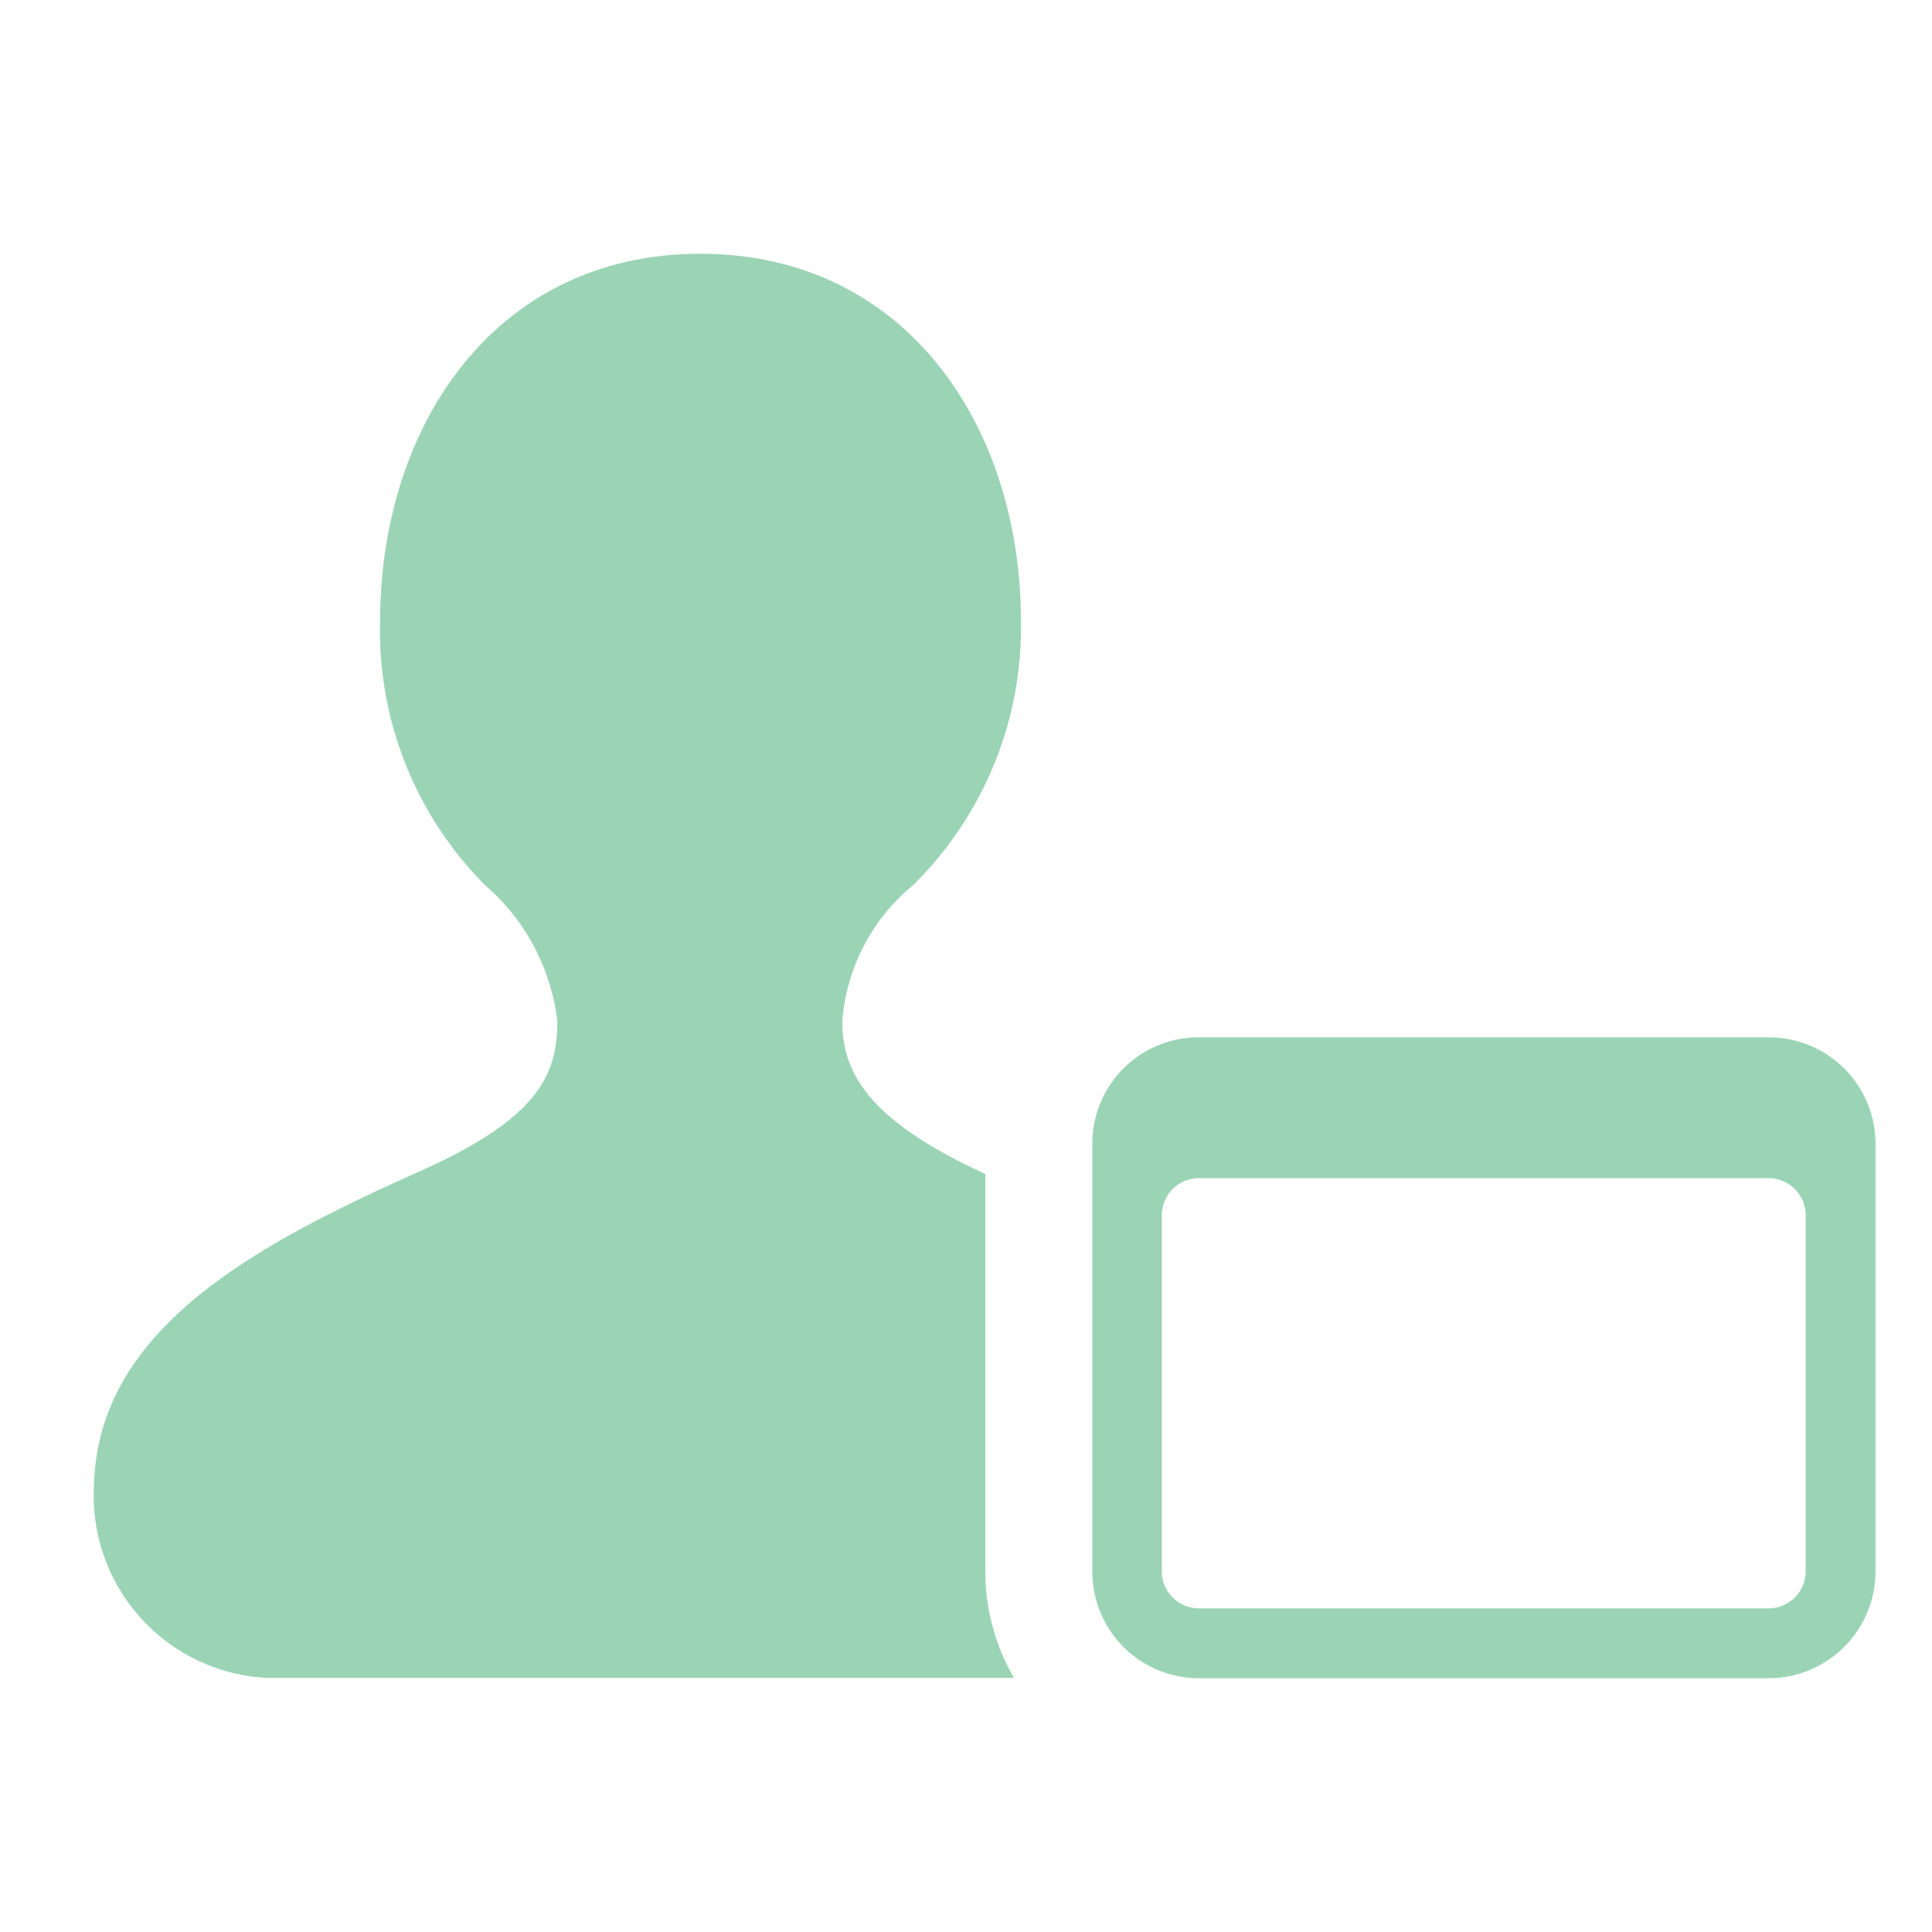
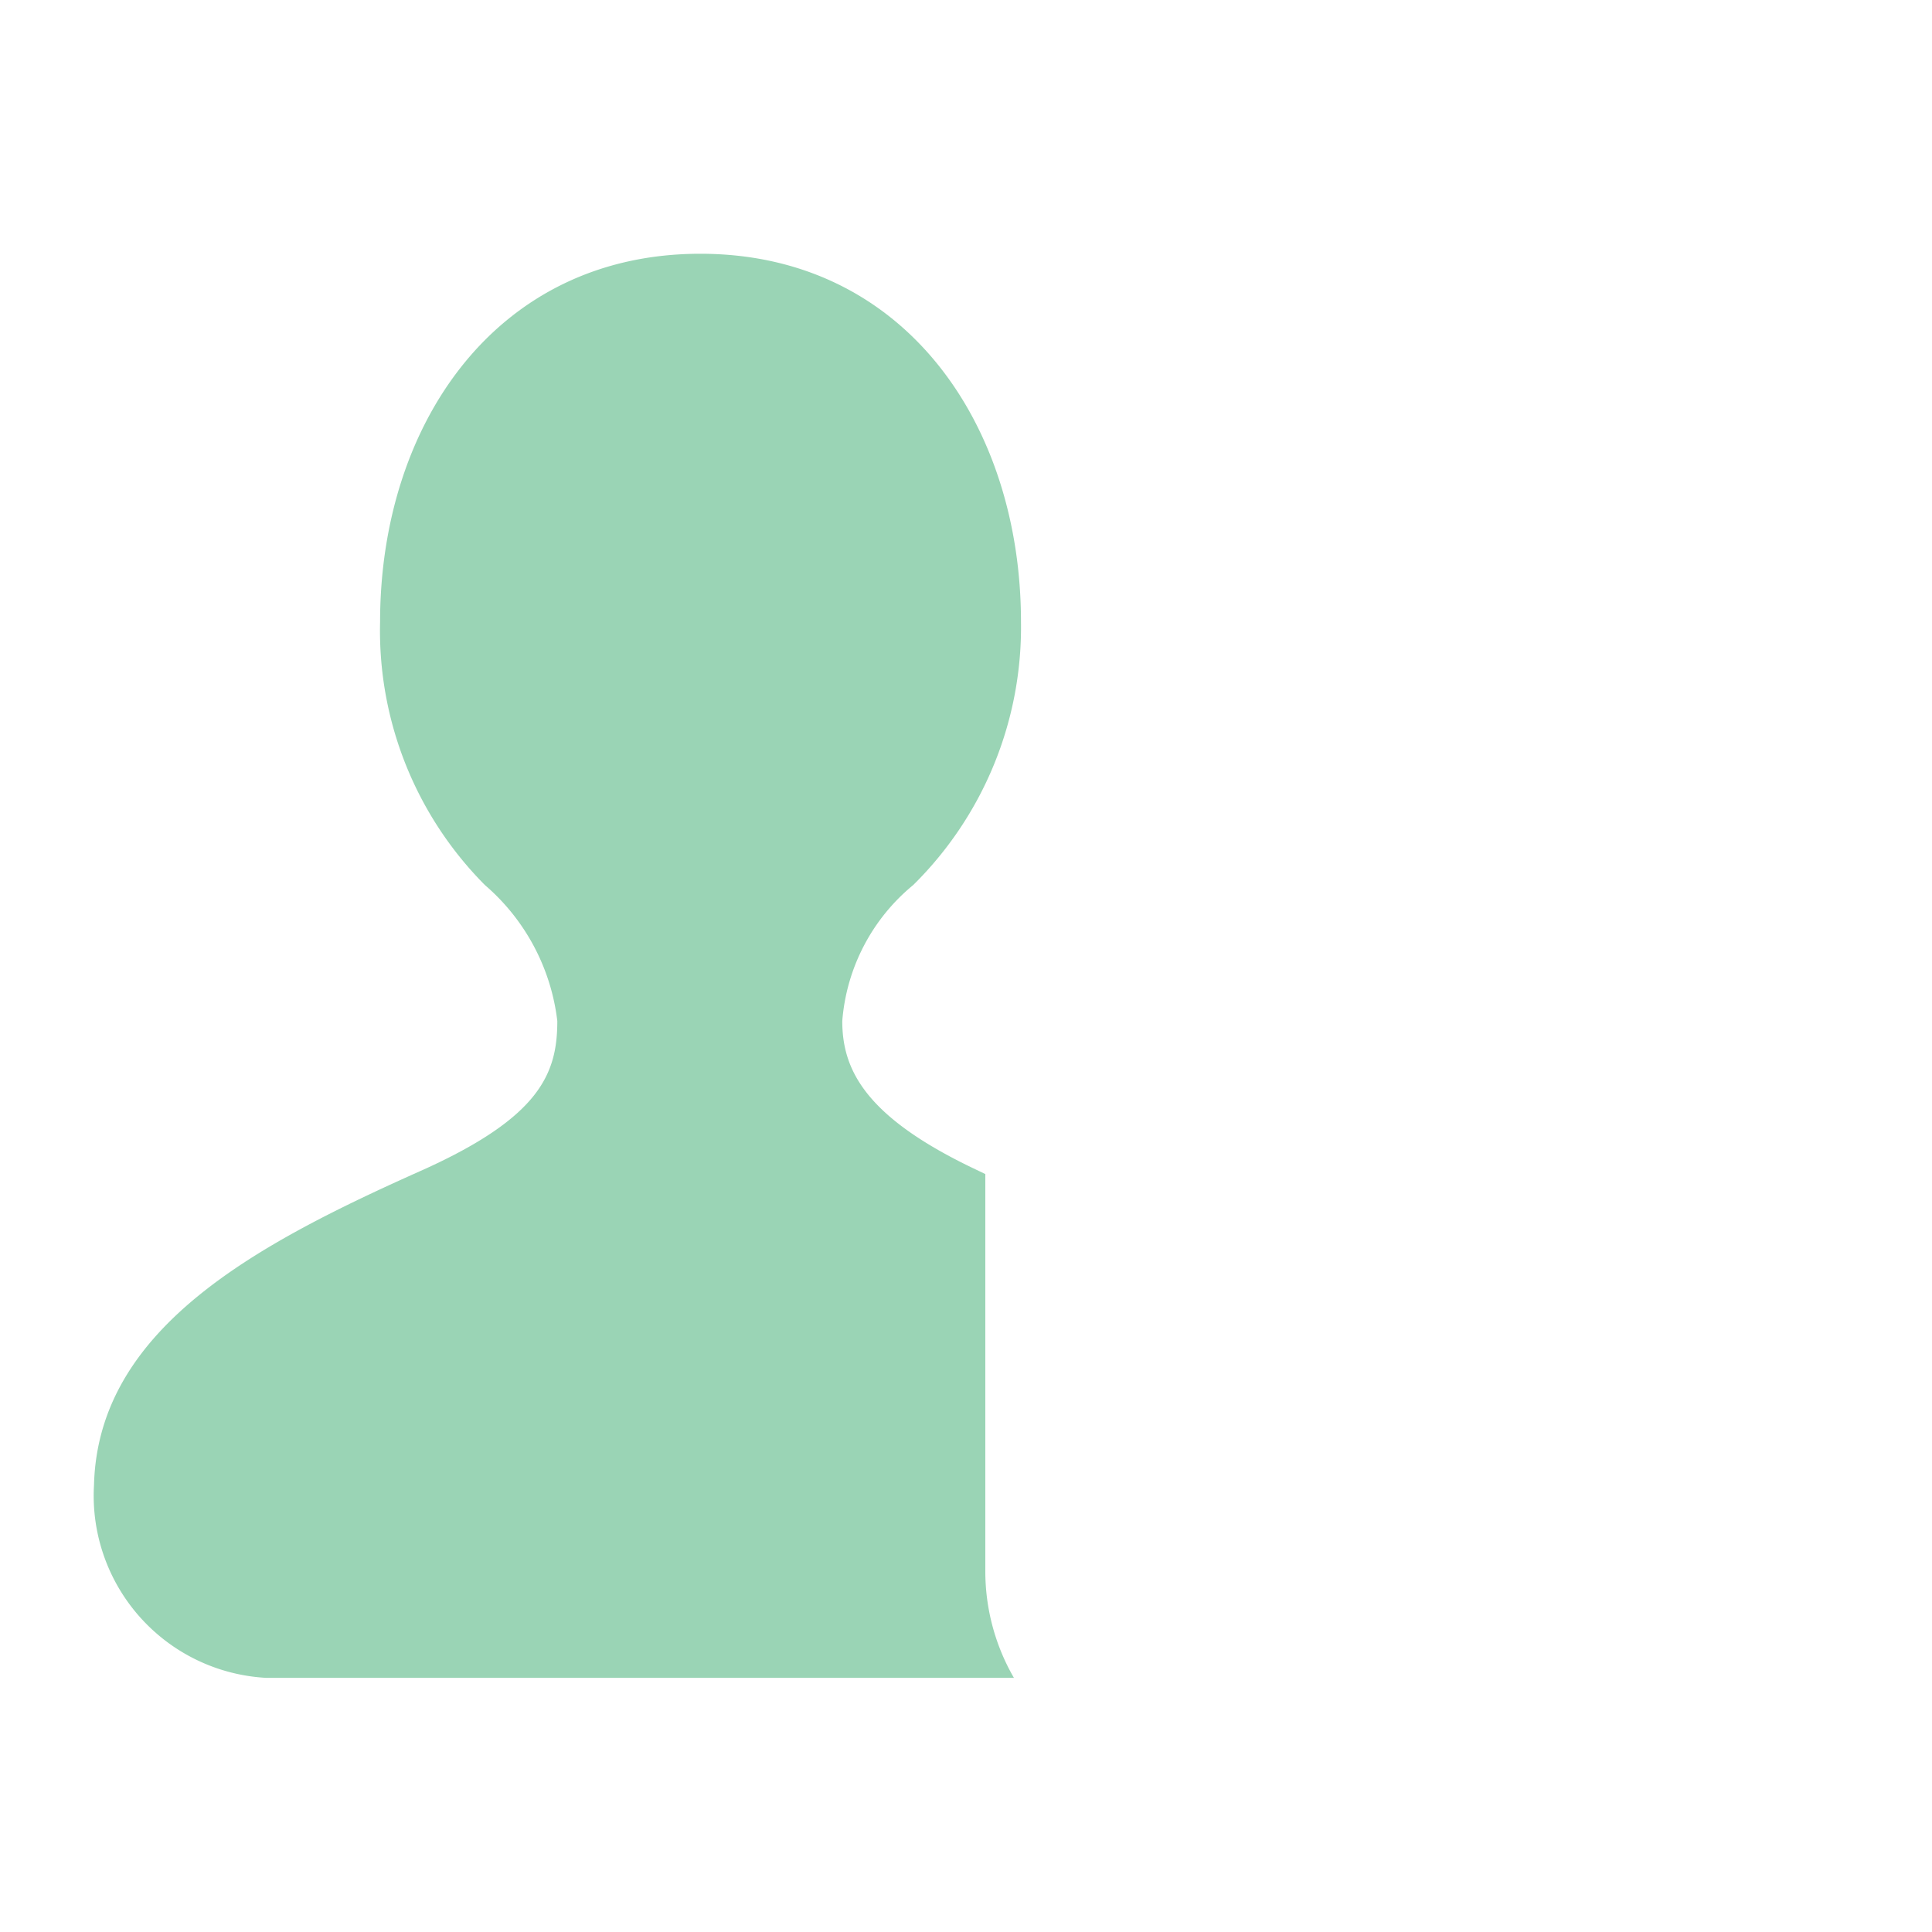
<svg xmlns="http://www.w3.org/2000/svg" fill="#9AD4B5" width="800px" height="800px" viewBox="0 0 52 52">
  <g id="SVGRepo_bgCarrier" stroke-width="0" />
  <g id="SVGRepo_tracerCarrier" stroke-linecap="round" stroke-linejoin="round" />
  <g id="SVGRepo_iconCarrier">
    <g fill-rule="evenodd">
-       <path d="m47.6 27.92h-15.33a2.86 2.86 0 0 0 -2.87 2.87v11.5a2.87 2.87 0 0 0 2.87 2.88h15.33a2.88 2.88 0 0 0 2.88-2.88v-11.5a2.87 2.87 0 0 0 -2.88-2.87zm1 14.37a1 1 0 0 1 -1 1h-15.33a1 1 0 0 1 -1-1v-9.58a1 1 0 0 1 1-1h15.33a1 1 0 0 1 1 1z" />
      <path d="m27.48 16.74c0-5.31-3.13-9.91-8.63-9.91s-8.62 4.6-8.62 9.91a9.71 9.71 0 0 0 2.82 7.08 5.71 5.71 0 0 1 1.95 3.66c0 1.41-.46 2.58-3.6 4-4.49 2-8.76 4.26-8.87 8.49a4.91 4.91 0 0 0 4.64 5.19h20.12a5.73 5.73 0 0 1 -.77-2.88v-10.68l-.25-.12c-3-1.42-3.6-2.7-3.6-4a5.27 5.27 0 0 1 1.91-3.66 9.75 9.75 0 0 0 2.9-7.08z" />
    </g>
  </g>
</svg>